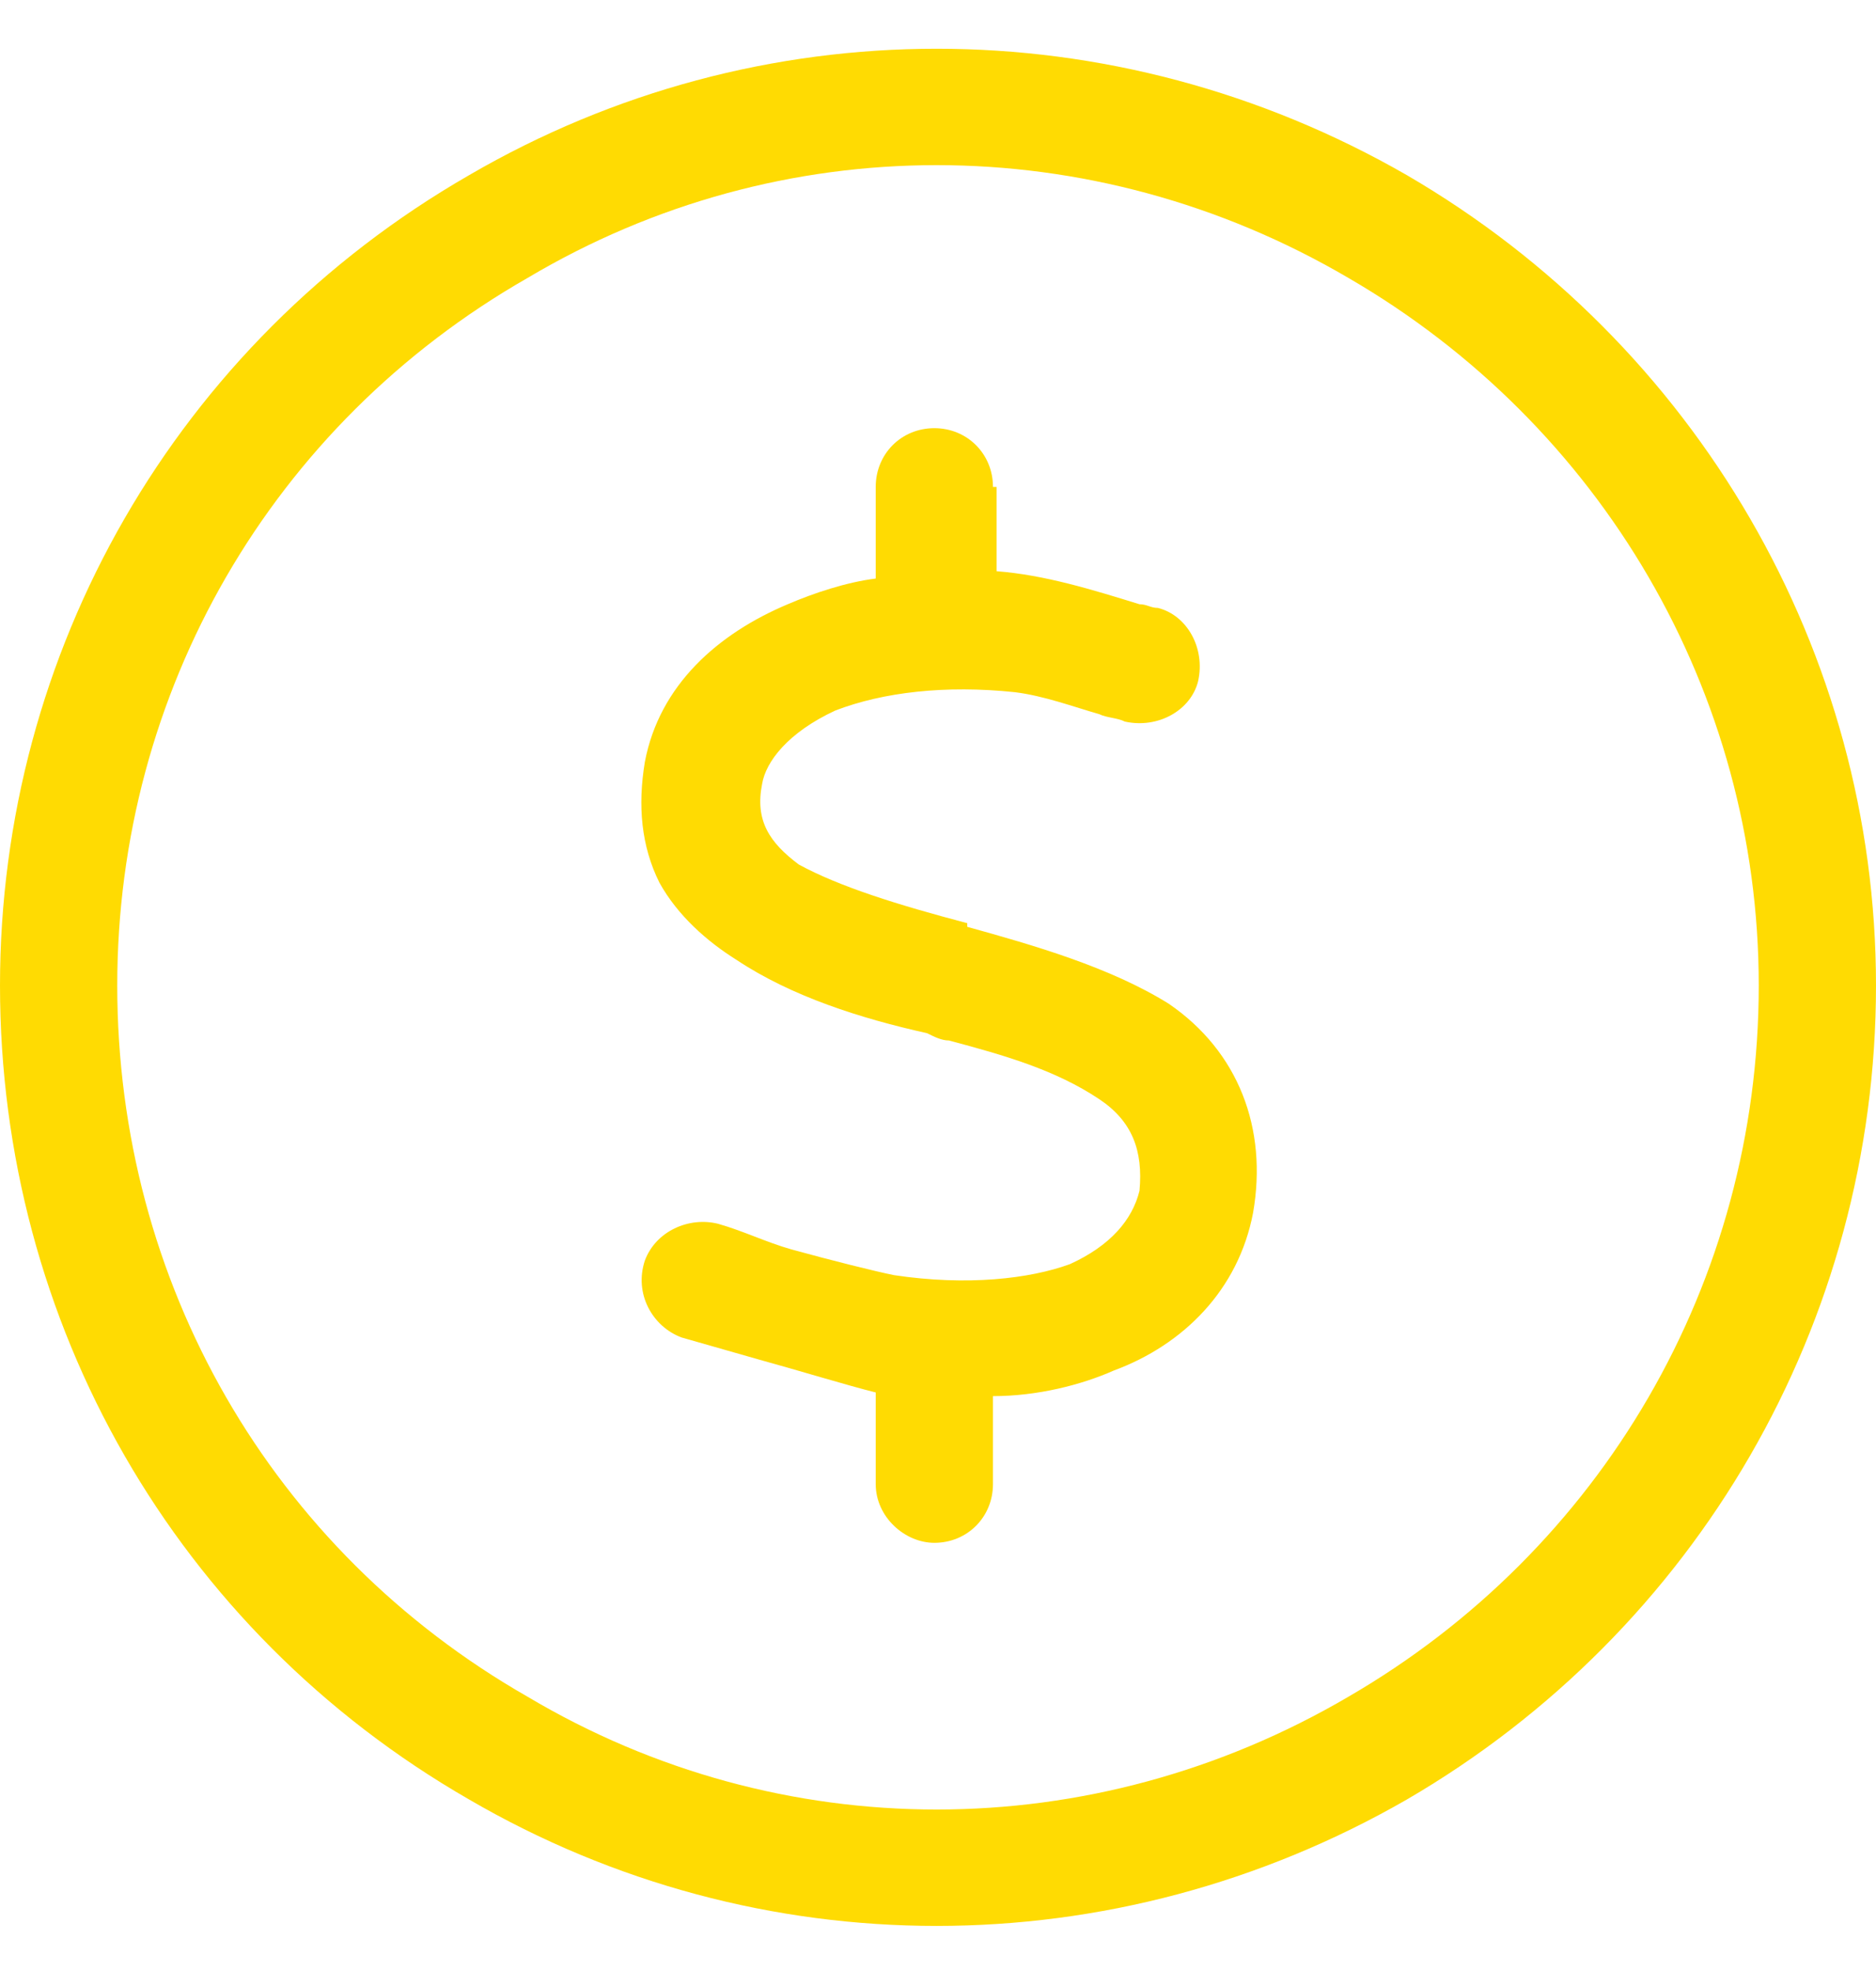
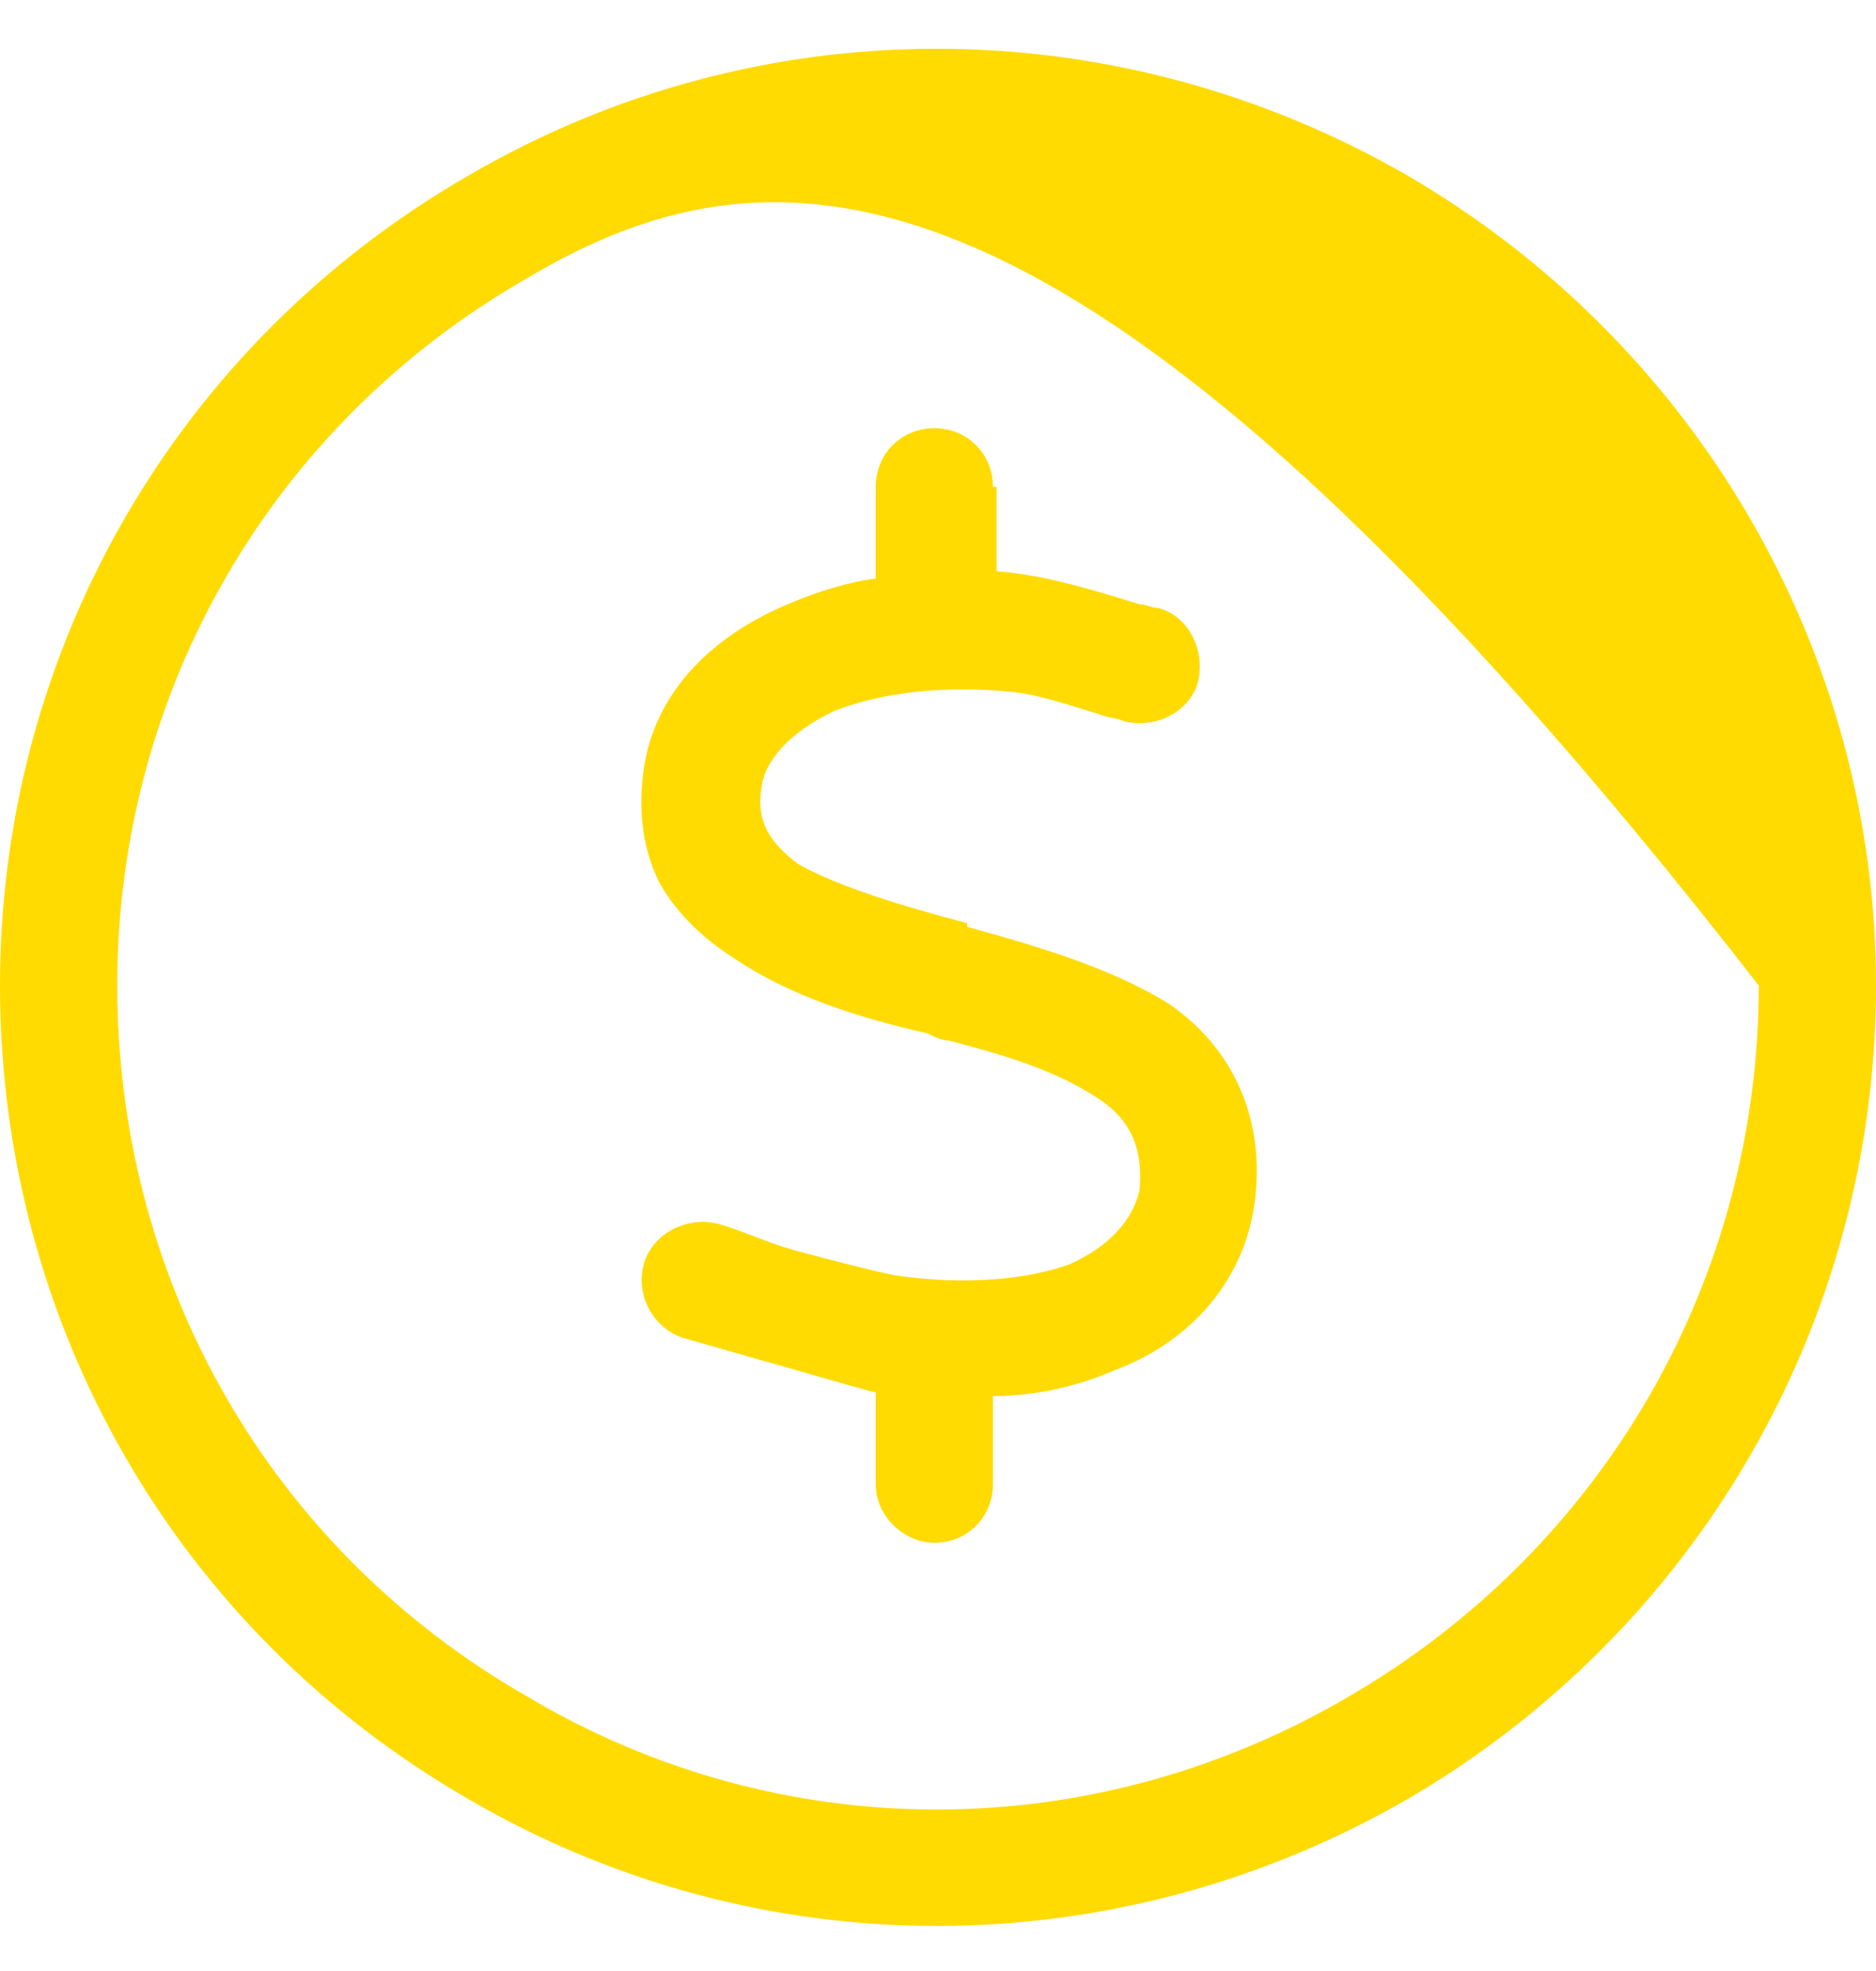
<svg xmlns="http://www.w3.org/2000/svg" width="20" height="21" viewBox="0 0 20 21" fill="none">
-   <path d="M18.75 10.5C18.75 7.375 17.07 4.523 14.375 2.961C11.641 1.359 8.32 1.359 5.625 2.961C2.891 4.523 1.25 7.375 1.25 10.5C1.25 13.664 2.891 16.516 5.625 18.078C8.32 19.68 11.641 19.68 14.375 18.078C17.07 16.516 18.75 13.664 18.75 10.5ZM0 10.5C0 6.945 1.875 3.664 5 1.867C8.086 0.07 11.875 0.07 15 1.867C18.086 3.664 20 6.945 20 10.5C20 14.094 18.086 17.375 15 19.172C11.875 20.969 8.086 20.969 5 19.172C1.875 17.375 0 14.094 0 10.5ZM10.625 5.188V6.086C11.133 6.125 11.641 6.281 12.148 6.438C12.227 6.438 12.266 6.477 12.344 6.477C12.656 6.555 12.852 6.906 12.773 7.258C12.695 7.57 12.344 7.766 11.992 7.688C11.914 7.648 11.797 7.648 11.719 7.609C11.445 7.531 11.133 7.414 10.82 7.375C10.078 7.297 9.414 7.375 8.906 7.57C8.398 7.805 8.164 8.117 8.125 8.352C8.047 8.742 8.203 8.977 8.516 9.211C8.945 9.445 9.57 9.641 10.312 9.836V9.875C11.016 10.07 11.836 10.305 12.461 10.695C13.203 11.203 13.516 12.023 13.359 12.922C13.203 13.742 12.617 14.328 11.875 14.602C11.523 14.758 11.055 14.875 10.586 14.875V15.812C10.586 16.164 10.312 16.438 9.961 16.438C9.648 16.438 9.336 16.164 9.336 15.812V14.836C9.023 14.758 8.516 14.602 8.086 14.484C7.812 14.406 7.539 14.328 7.266 14.25C6.953 14.133 6.758 13.781 6.875 13.43C6.992 13.117 7.344 12.961 7.656 13.039C7.93 13.117 8.164 13.234 8.438 13.312C8.867 13.43 9.336 13.547 9.531 13.586C10.312 13.703 10.977 13.625 11.406 13.469C11.836 13.273 12.07 13 12.148 12.688C12.188 12.258 12.07 11.945 11.719 11.711C11.25 11.398 10.703 11.242 10.117 11.086C10.039 11.086 9.961 11.047 9.883 11.008C9.18 10.852 8.438 10.617 7.852 10.227C7.539 10.031 7.227 9.758 7.031 9.406C6.836 9.016 6.797 8.586 6.875 8.117C7.031 7.297 7.656 6.75 8.398 6.438C8.672 6.32 9.023 6.203 9.336 6.164V5.188C9.336 4.836 9.609 4.562 9.961 4.562C10.312 4.562 10.586 4.836 10.586 5.188H10.625Z" fill="#FFDB02" />
+   <path d="M18.75 10.5C11.641 1.359 8.32 1.359 5.625 2.961C2.891 4.523 1.25 7.375 1.25 10.5C1.25 13.664 2.891 16.516 5.625 18.078C8.32 19.68 11.641 19.68 14.375 18.078C17.07 16.516 18.75 13.664 18.75 10.5ZM0 10.5C0 6.945 1.875 3.664 5 1.867C8.086 0.07 11.875 0.07 15 1.867C18.086 3.664 20 6.945 20 10.5C20 14.094 18.086 17.375 15 19.172C11.875 20.969 8.086 20.969 5 19.172C1.875 17.375 0 14.094 0 10.5ZM10.625 5.188V6.086C11.133 6.125 11.641 6.281 12.148 6.438C12.227 6.438 12.266 6.477 12.344 6.477C12.656 6.555 12.852 6.906 12.773 7.258C12.695 7.57 12.344 7.766 11.992 7.688C11.914 7.648 11.797 7.648 11.719 7.609C11.445 7.531 11.133 7.414 10.82 7.375C10.078 7.297 9.414 7.375 8.906 7.57C8.398 7.805 8.164 8.117 8.125 8.352C8.047 8.742 8.203 8.977 8.516 9.211C8.945 9.445 9.57 9.641 10.312 9.836V9.875C11.016 10.07 11.836 10.305 12.461 10.695C13.203 11.203 13.516 12.023 13.359 12.922C13.203 13.742 12.617 14.328 11.875 14.602C11.523 14.758 11.055 14.875 10.586 14.875V15.812C10.586 16.164 10.312 16.438 9.961 16.438C9.648 16.438 9.336 16.164 9.336 15.812V14.836C9.023 14.758 8.516 14.602 8.086 14.484C7.812 14.406 7.539 14.328 7.266 14.25C6.953 14.133 6.758 13.781 6.875 13.43C6.992 13.117 7.344 12.961 7.656 13.039C7.93 13.117 8.164 13.234 8.438 13.312C8.867 13.43 9.336 13.547 9.531 13.586C10.312 13.703 10.977 13.625 11.406 13.469C11.836 13.273 12.07 13 12.148 12.688C12.188 12.258 12.07 11.945 11.719 11.711C11.25 11.398 10.703 11.242 10.117 11.086C10.039 11.086 9.961 11.047 9.883 11.008C9.18 10.852 8.438 10.617 7.852 10.227C7.539 10.031 7.227 9.758 7.031 9.406C6.836 9.016 6.797 8.586 6.875 8.117C7.031 7.297 7.656 6.75 8.398 6.438C8.672 6.32 9.023 6.203 9.336 6.164V5.188C9.336 4.836 9.609 4.562 9.961 4.562C10.312 4.562 10.586 4.836 10.586 5.188H10.625Z" fill="#FFDB02" />
</svg>